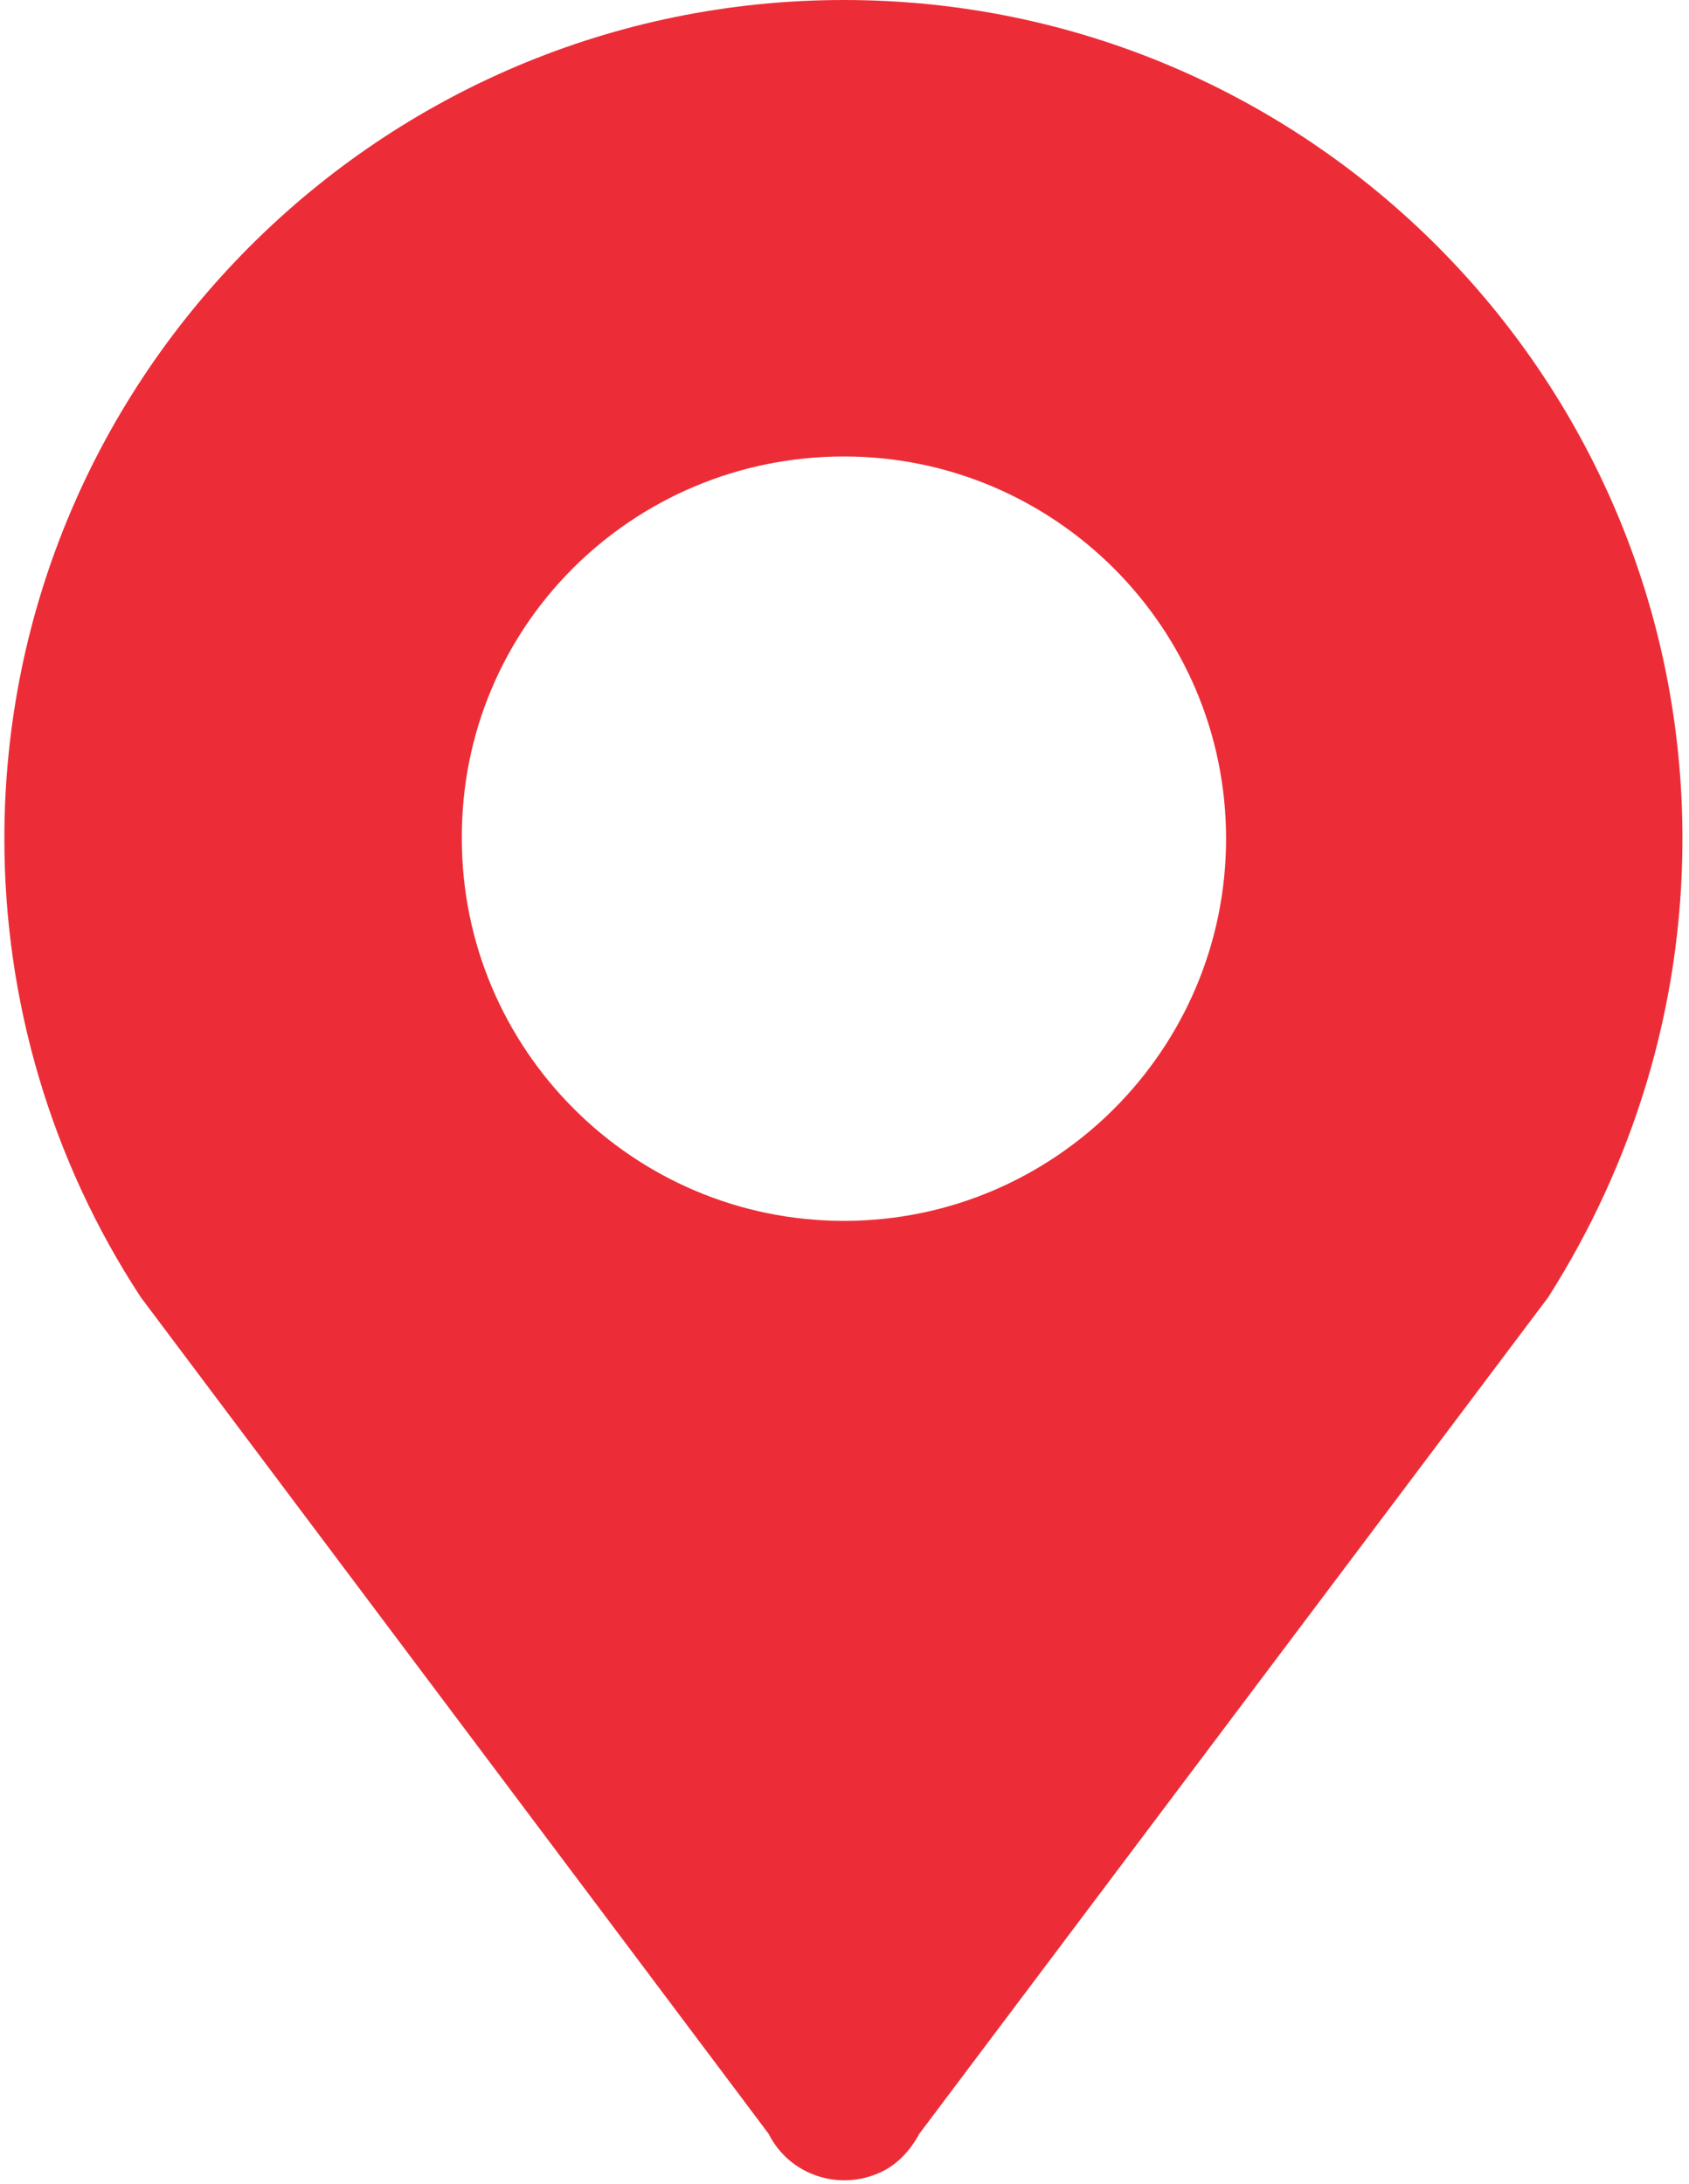
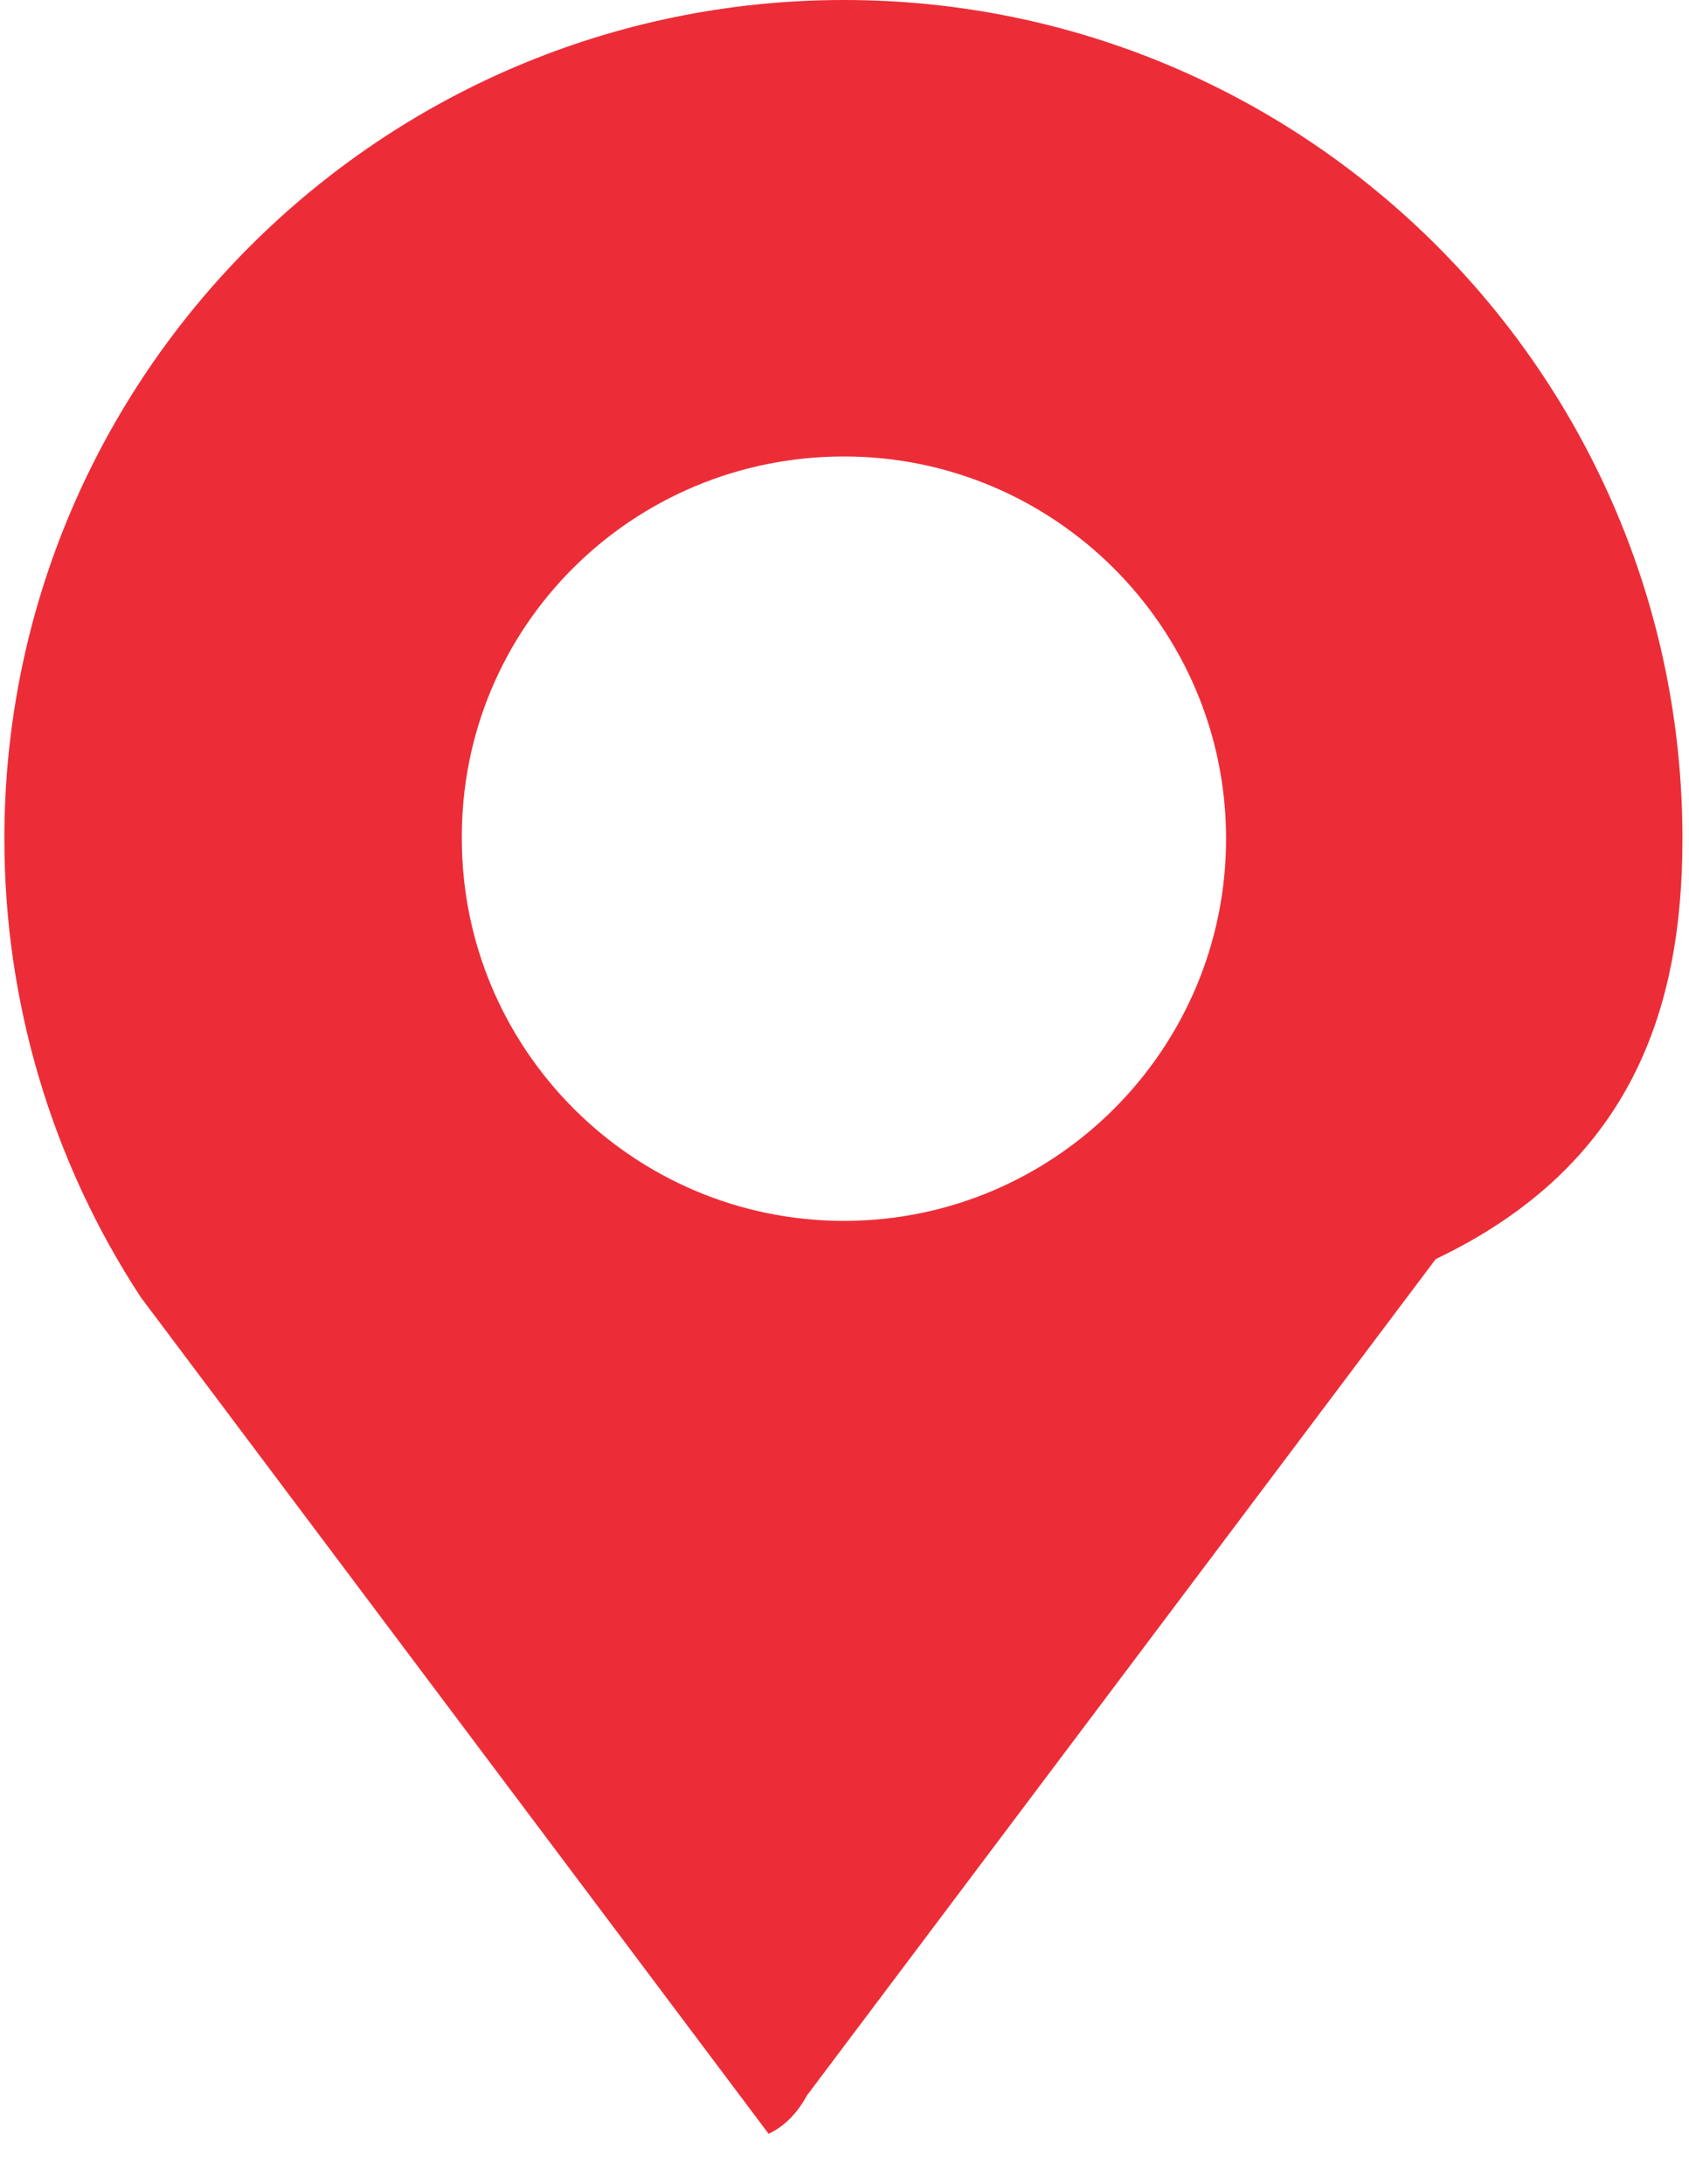
<svg xmlns="http://www.w3.org/2000/svg" version="1.1" id="图层_1" x="0px" y="0px" viewBox="0 0 154.7 200" style="enable-background:new 0 0 154.7 200;" xml:space="preserve">
  <style type="text/css">
	.st0{fill:#EC2D37;}
</style>
-   <path class="st0" d="M77.3,41.8c19.3,0,35,15.7,35,35s-15.7,35-35,35c-19.3,0-35-15.7-35-35C42.2,57.4,57.9,41.8,77.3,41.8z   M154.1,76.8C154.1,34.4,119.7,0,77.3,0S0.4,34.4,0.4,76.8c0,14.9,4.3,29.5,12.5,42l57.5,76.6c1.9,3.8,6.5,5.3,10.3,3.5  c1.5-0.7,2.7-2,3.5-3.5l57.6-76.6C149.5,106.7,154.1,92.3,154.1,76.8L154.1,76.8z" />
+   <path class="st0" d="M77.3,41.8c19.3,0,35,15.7,35,35s-15.7,35-35,35c-19.3,0-35-15.7-35-35C42.2,57.4,57.9,41.8,77.3,41.8z   M154.1,76.8C154.1,34.4,119.7,0,77.3,0S0.4,34.4,0.4,76.8c0,14.9,4.3,29.5,12.5,42l57.5,76.6c1.5-0.7,2.7-2,3.5-3.5l57.6-76.6C149.5,106.7,154.1,92.3,154.1,76.8L154.1,76.8z" />
</svg>